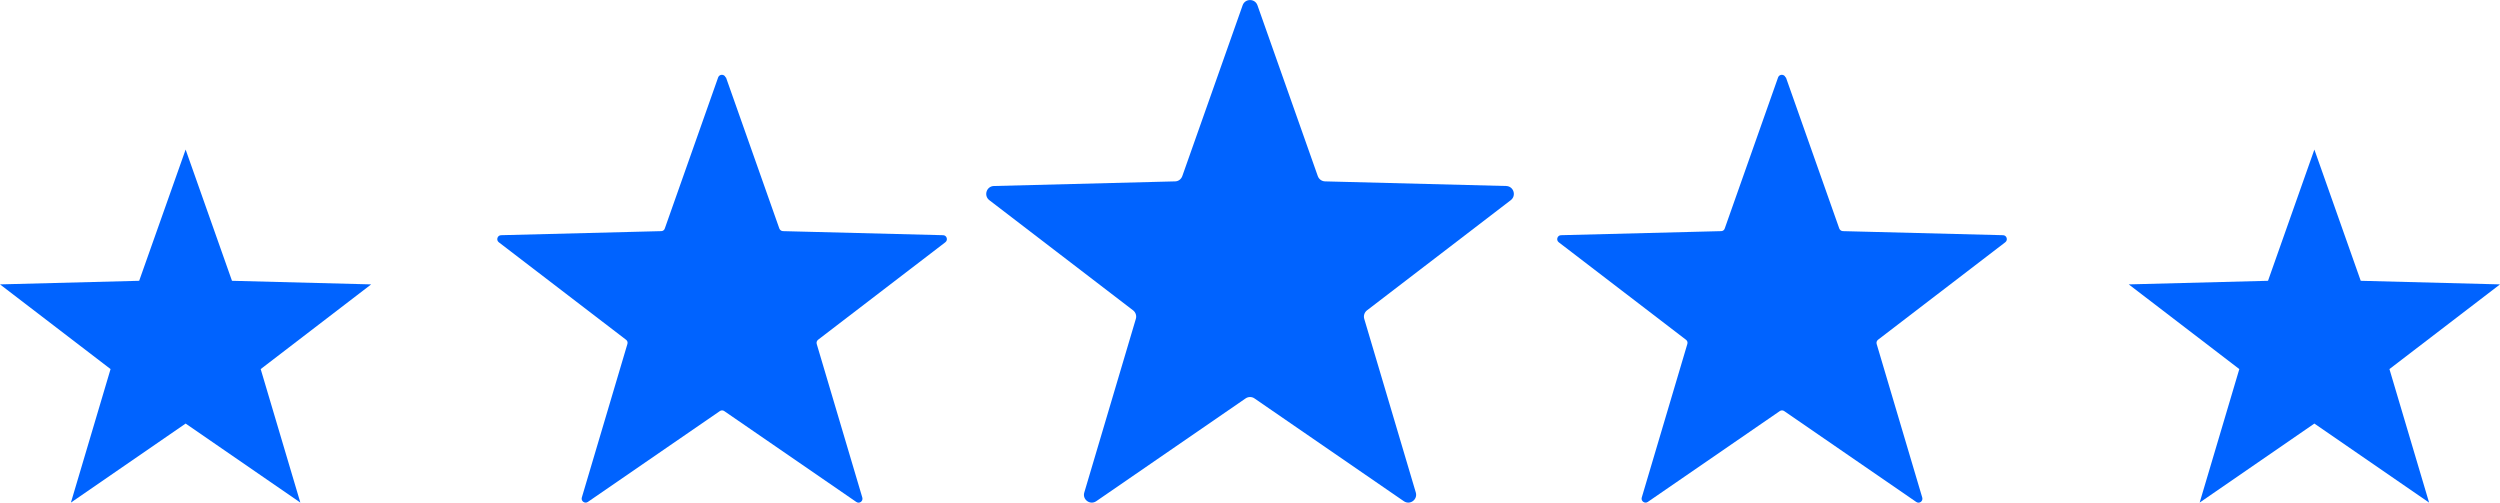
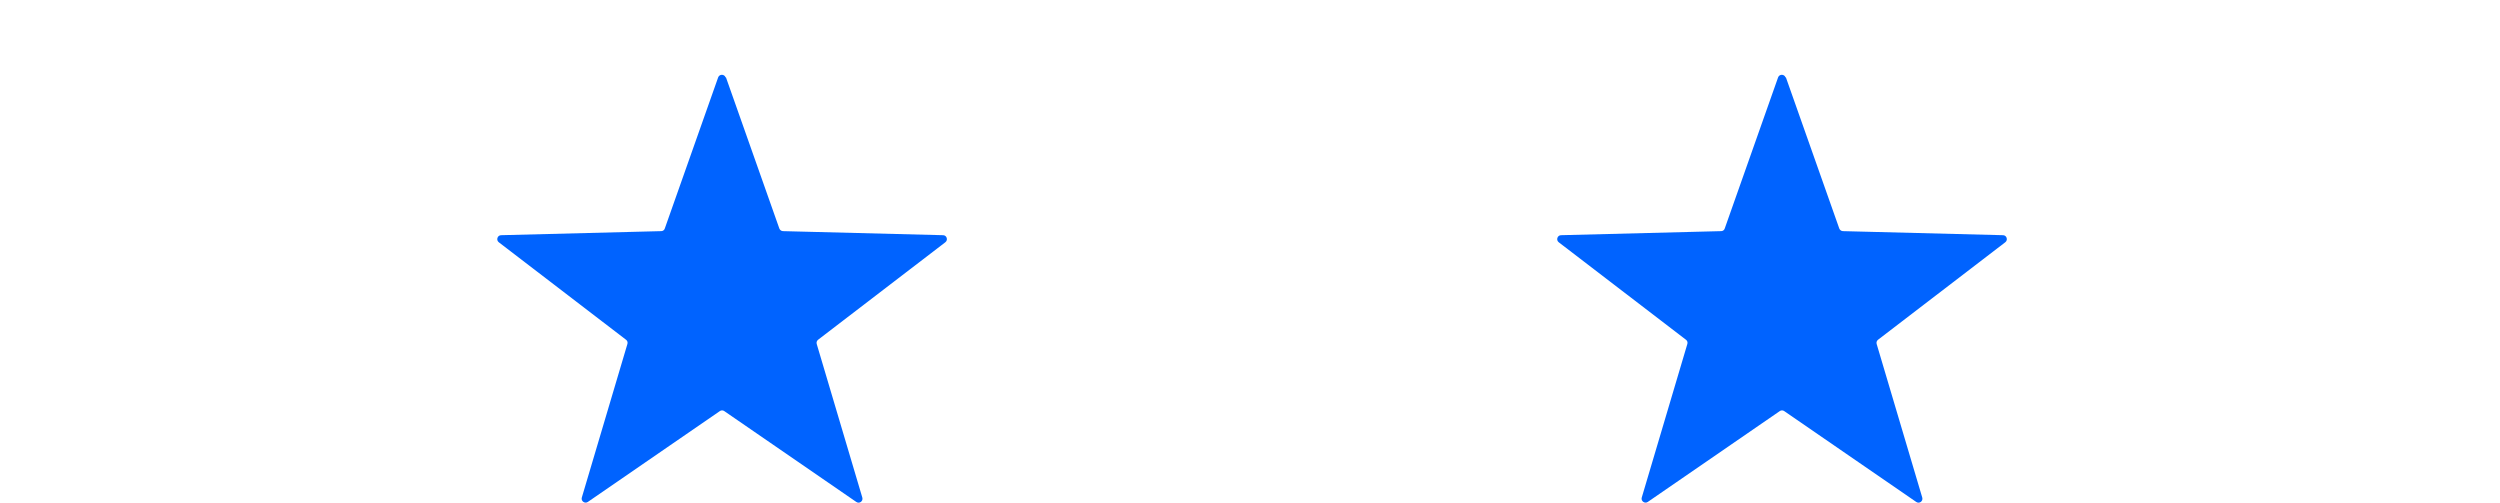
<svg xmlns="http://www.w3.org/2000/svg" id="Layer_2" data-name="Layer 2" viewBox="0 0 264.78 53.23">
  <defs>
    <style>
      .cls-1 {
        fill: #0063ff;
        stroke-width: 0px;
      }
    </style>
  </defs>
  <g id="Layer_1-2" data-name="Layer 1">
    <g>
-       <polygon class="cls-1" points="19.66 15.84 24.57 29.74 39.31 30.12 27.61 39.09 31.81 53.23 19.66 44.86 7.51 53.23 11.71 39.09 0 30.12 14.74 29.74 19.66 15.84" />
      <path class="cls-1" d="M76.89,8.2l5.65,16c.06.16.21.27.38.28l16.96.43c.39,0,.56.51.24.75l-13.47,10.32c-.14.11-.2.28-.15.45l4.83,16.27c.11.38-.31.69-.64.46l-13.98-9.62c-.14-.1-.33-.1-.47,0l-13.98,9.62c-.32.22-.75-.09-.64-.46l4.83-16.27c.05-.17,0-.34-.15-.45l-13.47-10.32c-.31-.24-.15-.74.24-.75l16.96-.43c.17,0,.33-.11.38-.28l5.65-16c.13-.37.66-.37.79,0Z" />
-       <path class="cls-1" d="M133.18.56l6.39,18.09c.12.33.42.55.77.56l19.18.49c.79.02,1.11,1.02.49,1.5l-15.23,11.67c-.27.21-.39.57-.29.9l5.46,18.39c.22.75-.62,1.37-1.27.92l-15.81-10.88c-.28-.2-.66-.2-.95,0l-15.81,10.88c-.65.45-1.5-.17-1.27-.92l5.46-18.39c.1-.33-.02-.69-.29-.9l-15.23-11.67c-.62-.48-.3-1.48.49-1.5l19.18-.49c.35,0,.65-.23.77-.56l6.39-18.09c.26-.74,1.31-.74,1.57,0Z" />
      <path class="cls-1" d="M189.15,8.2l5.65,16c.06.16.21.27.38.28l16.96.43c.39,0,.56.51.24.75l-13.47,10.32c-.14.11-.2.28-.15.45l4.83,16.27c.11.38-.31.69-.64.46l-13.98-9.62c-.14-.1-.33-.1-.47,0l-13.98,9.62c-.32.22-.75-.09-.64-.46l4.83-16.27c.05-.17,0-.34-.15-.45l-13.47-10.32c-.31-.24-.15-.74.24-.75l16.96-.43c.17,0,.33-.11.38-.28l5.65-16c.13-.37.66-.37.79,0Z" />
-       <polygon class="cls-1" points="245.12 15.84 250.03 29.74 264.78 30.12 253.07 39.09 257.27 53.23 245.12 44.86 232.97 53.23 237.17 39.09 225.46 30.12 240.21 29.74 245.12 15.84" />
    </g>
  </g>
</svg>